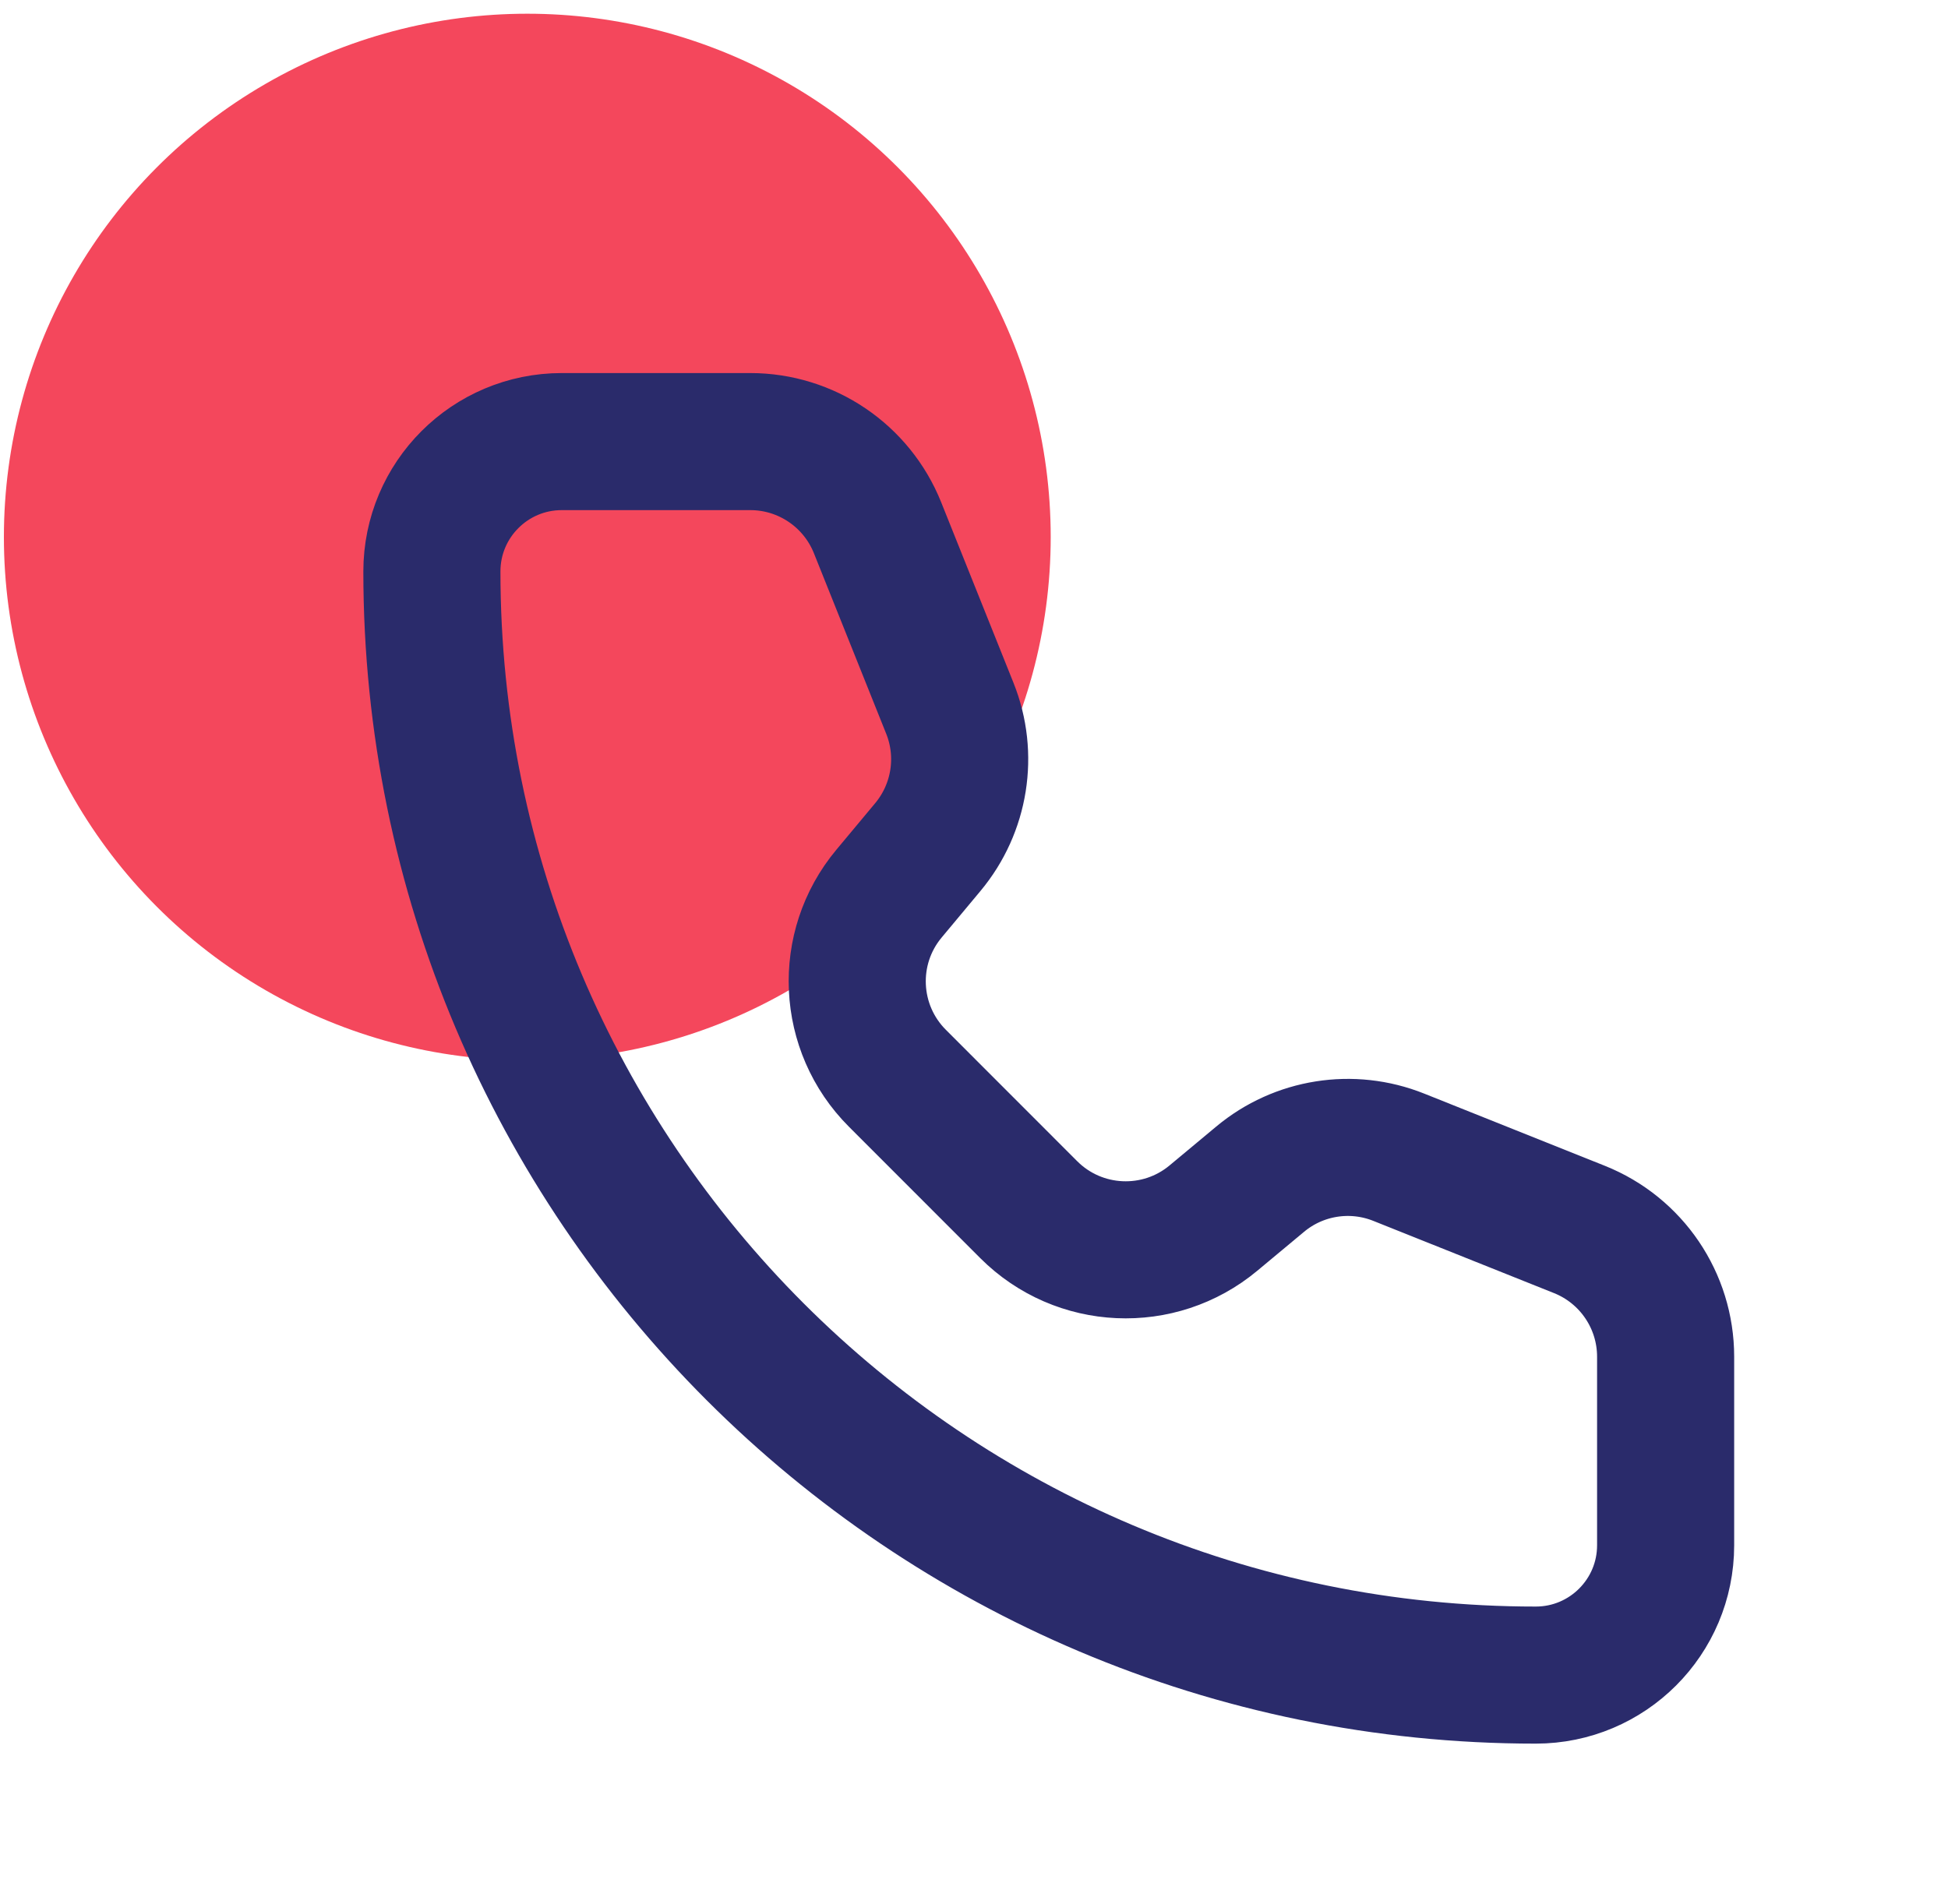
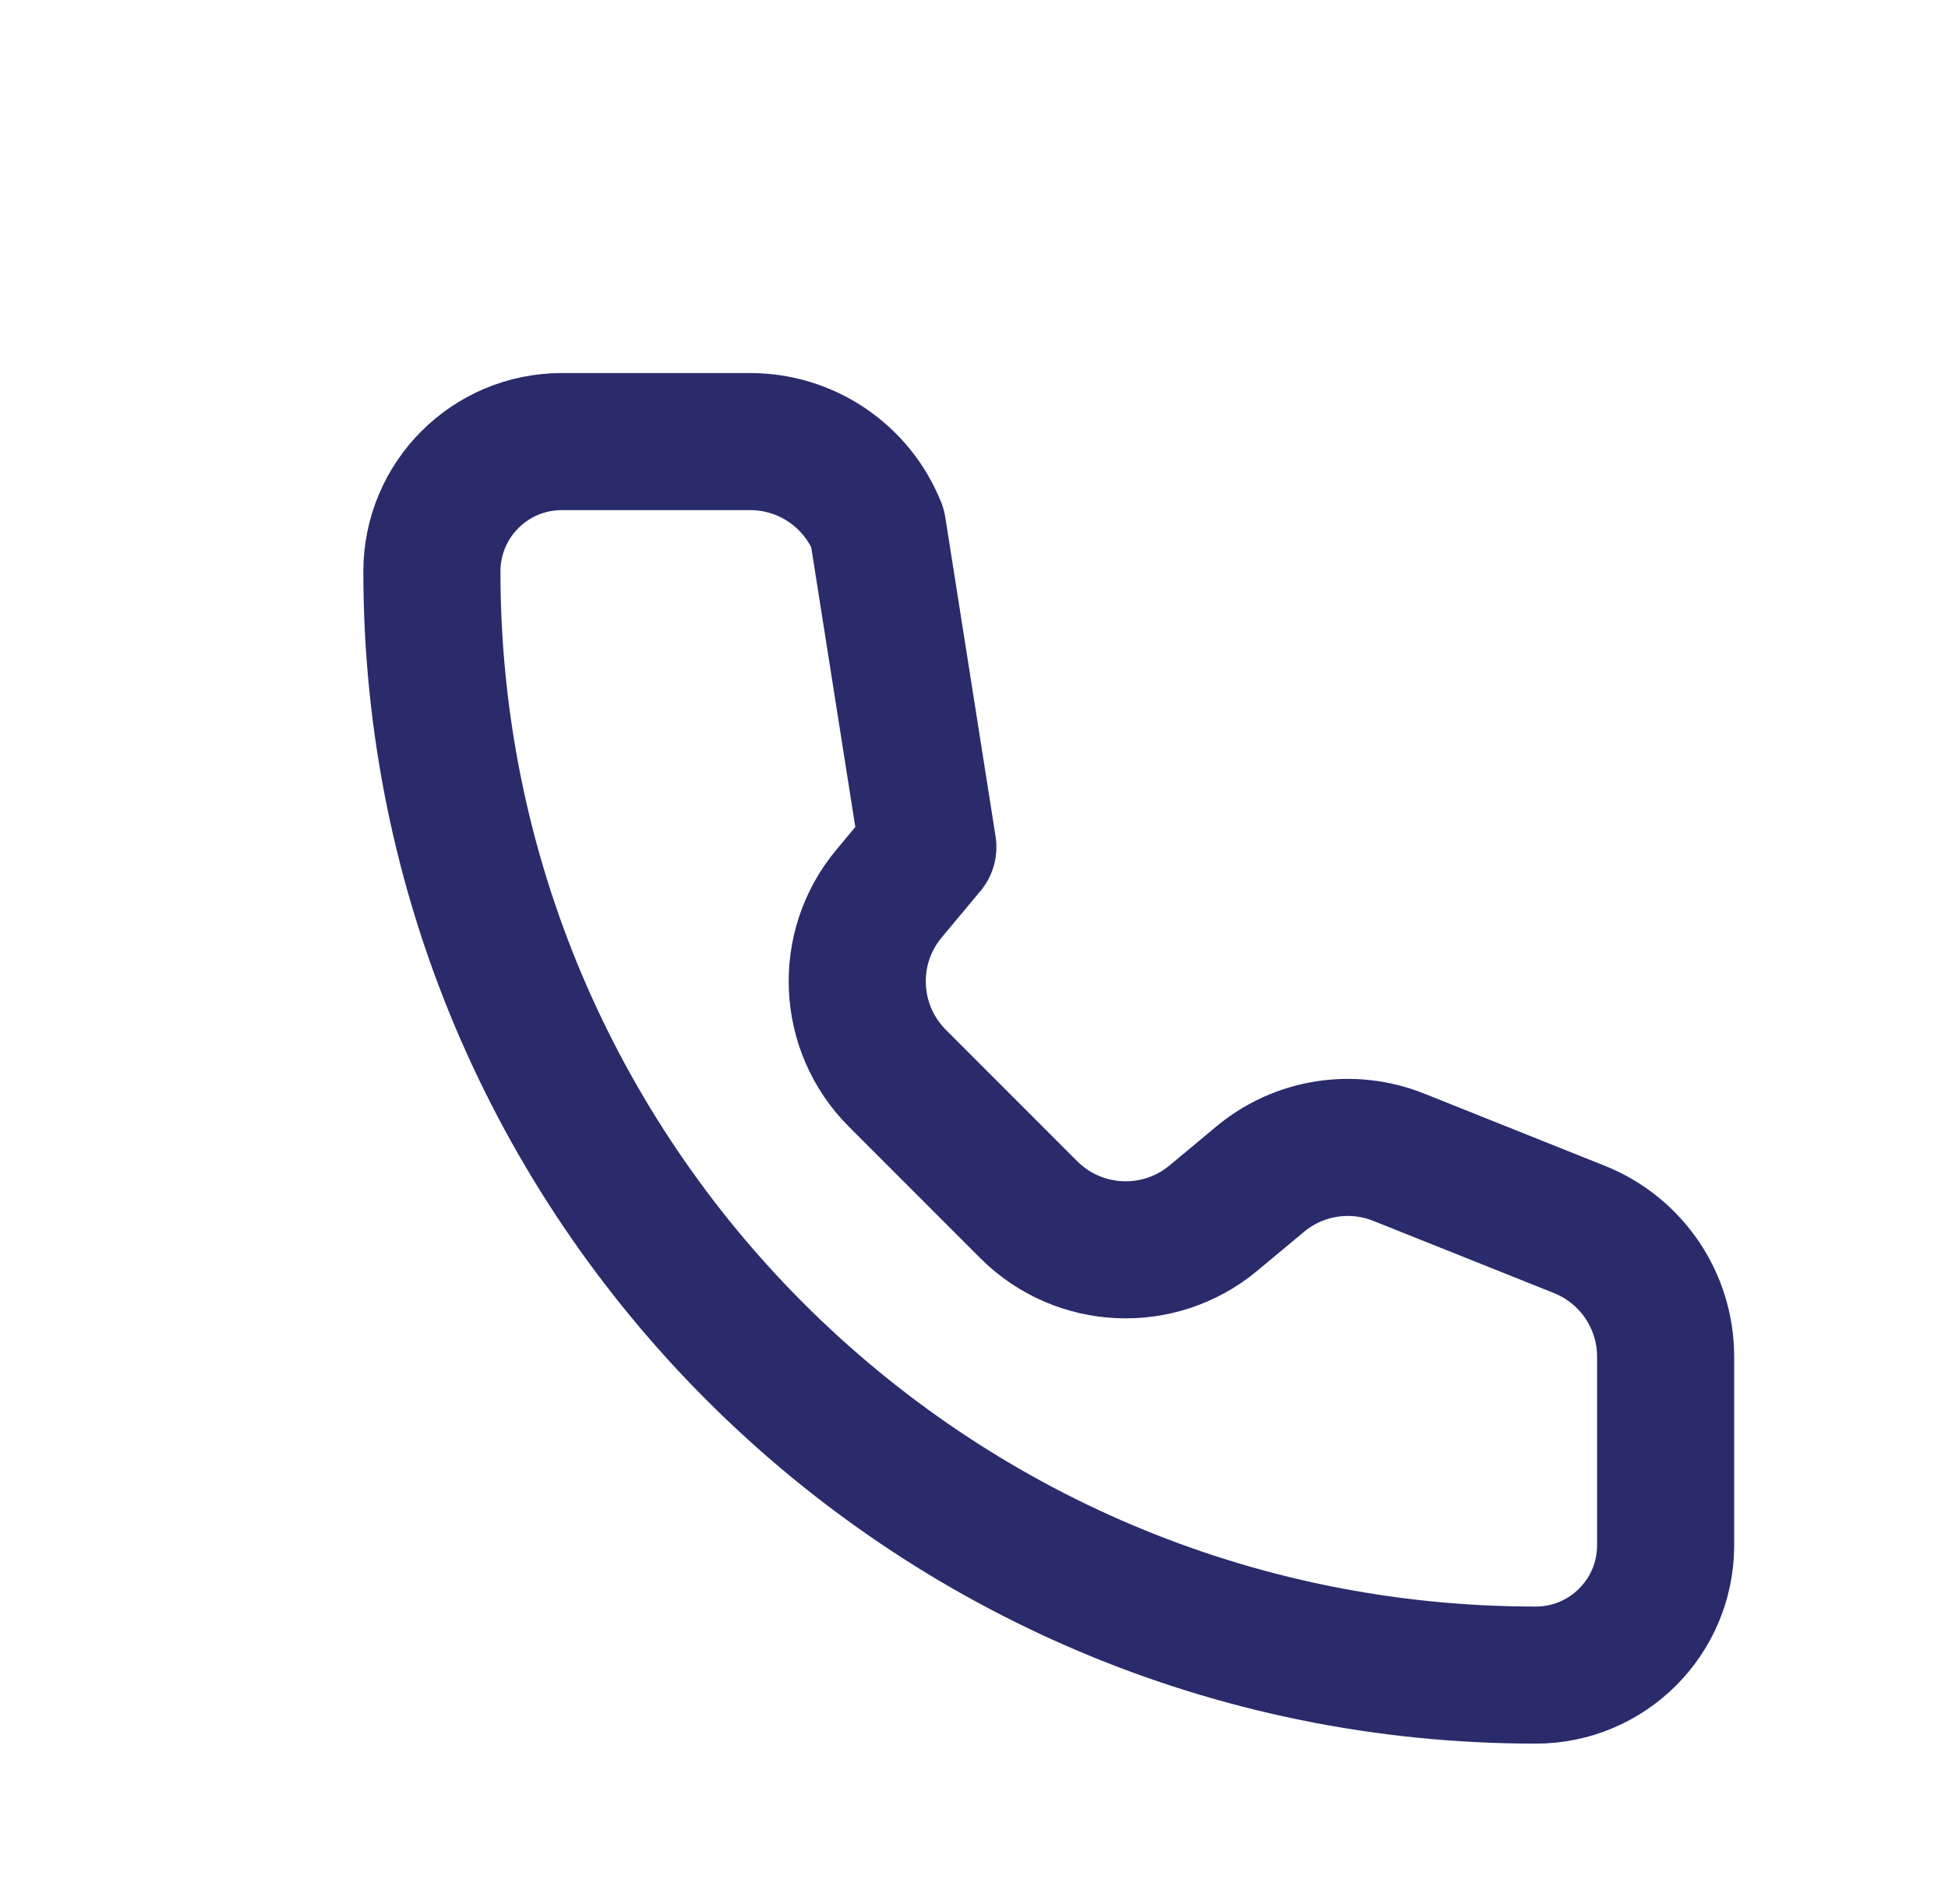
<svg xmlns="http://www.w3.org/2000/svg" width="45" height="44" viewBox="0 0 45 44" fill="none">
-   <circle cx="12.181" cy="12.408" r="12.091" fill="#F4475C" />
-   <path d="M20.272 12.194C19.791 10.992 18.627 10.203 17.332 10.203H12.977C11.32 10.203 9.977 11.546 9.977 13.203C9.977 27.286 21.394 38.703 35.477 38.703C37.134 38.703 38.477 37.36 38.477 35.703L38.477 31.347C38.477 30.052 37.689 28.888 36.487 28.407L32.312 26.738C31.233 26.306 30.003 26.5 29.11 27.245L28.032 28.143C26.774 29.192 24.923 29.108 23.765 27.95L20.731 24.914C19.573 23.756 19.487 21.906 20.536 20.648L21.434 19.571C22.179 18.677 22.375 17.447 21.943 16.367L20.272 12.194Z" stroke="#2A2B6B" stroke-width="3.167" stroke-linecap="round" stroke-linejoin="round" />
+   <path d="M20.272 12.194C19.791 10.992 18.627 10.203 17.332 10.203H12.977C11.32 10.203 9.977 11.546 9.977 13.203C9.977 27.286 21.394 38.703 35.477 38.703C37.134 38.703 38.477 37.36 38.477 35.703L38.477 31.347C38.477 30.052 37.689 28.888 36.487 28.407L32.312 26.738C31.233 26.306 30.003 26.5 29.11 27.245L28.032 28.143C26.774 29.192 24.923 29.108 23.765 27.95L20.731 24.914C19.573 23.756 19.487 21.906 20.536 20.648L21.434 19.571L20.272 12.194Z" stroke="#2A2B6B" stroke-width="3.167" stroke-linecap="round" stroke-linejoin="round" />
</svg>